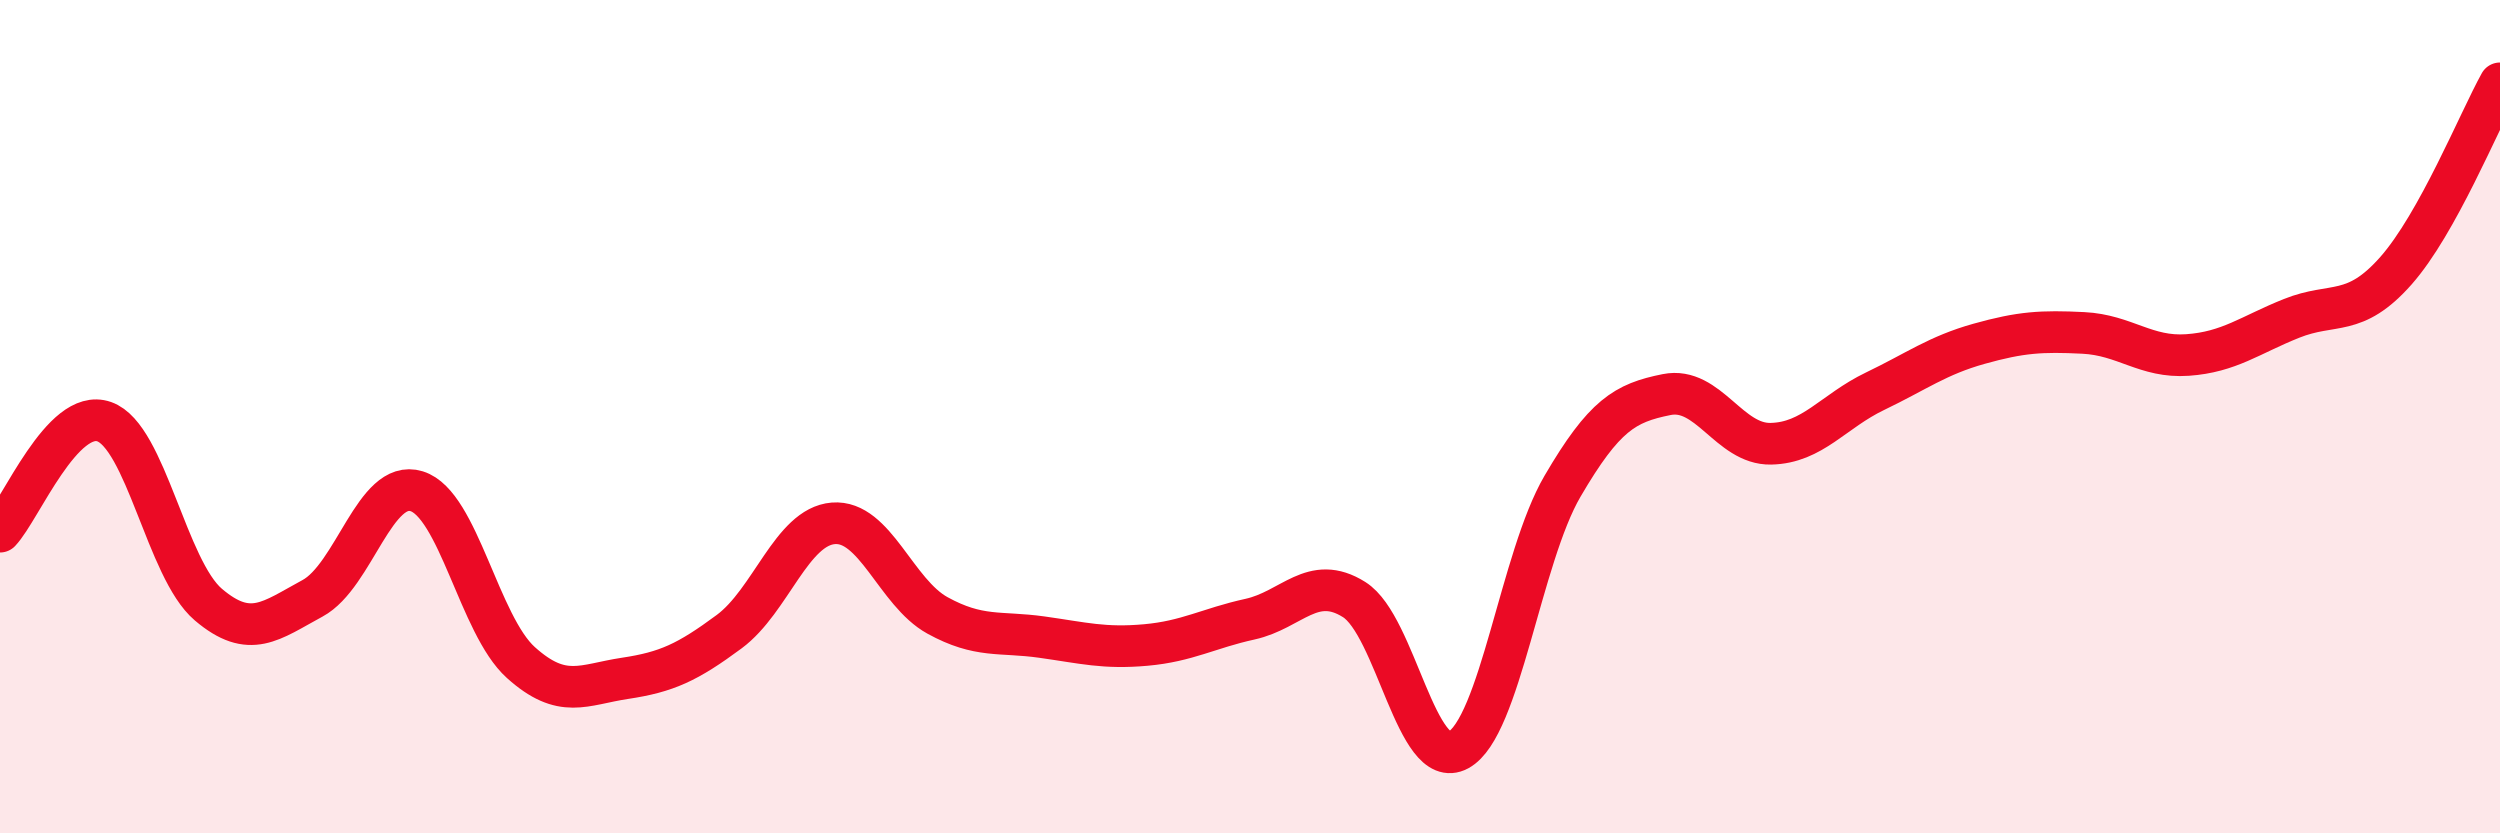
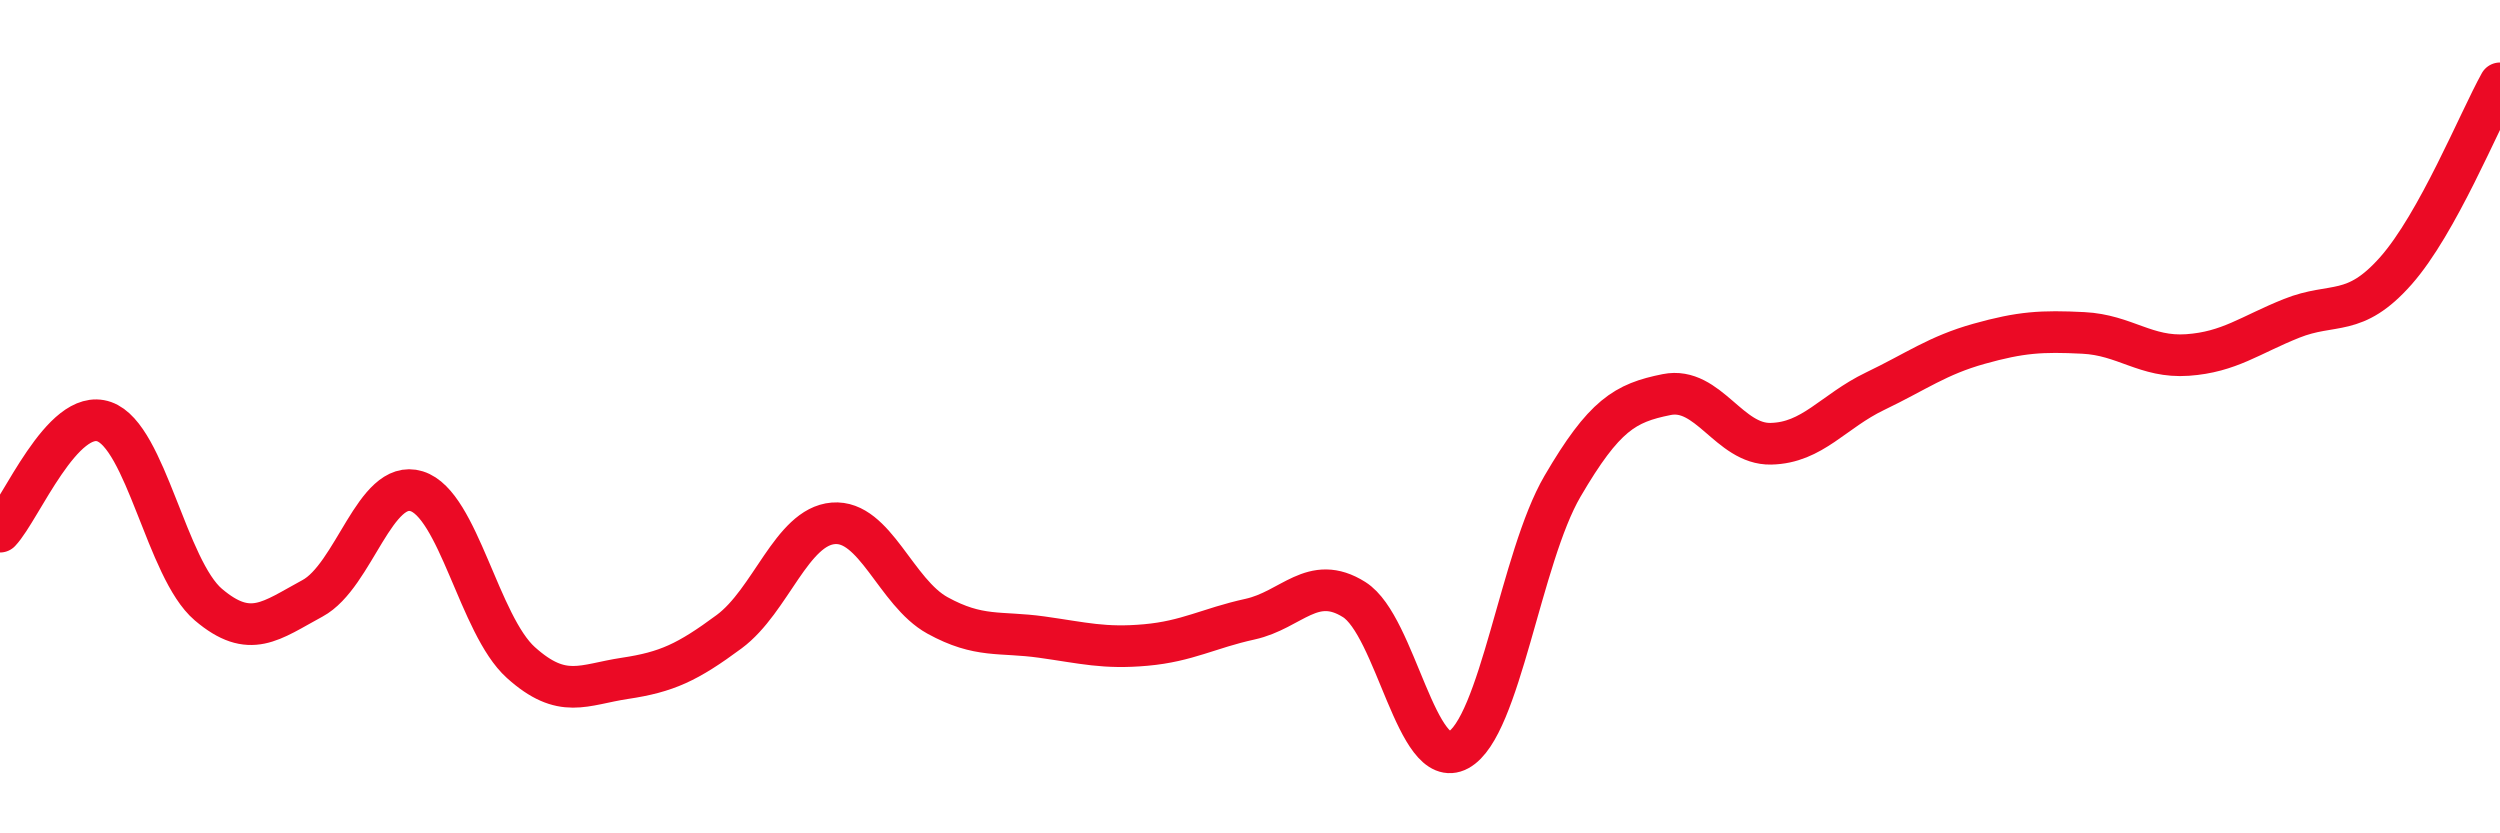
<svg xmlns="http://www.w3.org/2000/svg" width="60" height="20" viewBox="0 0 60 20">
-   <path d="M 0,12.76 C 0.5,12.23 1.5,9.77 2.5,10.12 C 3.5,10.47 4,13.66 5,14.51 C 6,15.36 6.5,14.9 7.5,14.36 C 8.5,13.82 9,11.48 10,11.79 C 11,12.1 11.5,15 12.5,15.9 C 13.5,16.8 14,16.43 15,16.28 C 16,16.13 16.5,15.9 17.5,15.16 C 18.5,14.42 19,12.64 20,12.56 C 21,12.48 21.5,14.22 22.5,14.77 C 23.5,15.32 24,15.15 25,15.29 C 26,15.43 26.5,15.57 27.5,15.48 C 28.5,15.39 29,15.08 30,14.86 C 31,14.64 31.5,13.76 32.5,14.39 C 33.5,15.02 34,18.54 35,18 C 36,17.46 36.5,13.38 37.5,11.67 C 38.5,9.96 39,9.67 40,9.47 C 41,9.27 41.5,10.67 42.5,10.65 C 43.5,10.63 44,9.87 45,9.39 C 46,8.91 46.5,8.53 47.5,8.25 C 48.5,7.97 49,7.94 50,7.99 C 51,8.04 51.5,8.59 52.5,8.52 C 53.5,8.45 54,8.04 55,7.64 C 56,7.24 56.5,7.63 57.5,6.5 C 58.5,5.37 59.5,2.9 60,2L60 20L0 20Z" fill="#EB0A25" opacity="0.1" stroke-linecap="round" stroke-linejoin="round" />
  <path d="M 0,12.76 C 0.5,12.23 1.5,9.77 2.5,10.12 C 3.5,10.47 4,13.66 5,14.51 C 6,15.36 6.5,14.9 7.5,14.36 C 8.5,13.82 9,11.48 10,11.79 C 11,12.1 11.5,15 12.5,15.9 C 13.5,16.8 14,16.43 15,16.28 C 16,16.13 16.5,15.9 17.5,15.16 C 18.5,14.42 19,12.64 20,12.56 C 21,12.48 21.5,14.22 22.5,14.77 C 23.5,15.32 24,15.15 25,15.29 C 26,15.43 26.5,15.57 27.5,15.48 C 28.5,15.39 29,15.08 30,14.86 C 31,14.64 31.5,13.76 32.5,14.39 C 33.5,15.02 34,18.54 35,18 C 36,17.46 36.5,13.38 37.5,11.67 C 38.5,9.96 39,9.67 40,9.47 C 41,9.27 41.5,10.67 42.5,10.65 C 43.5,10.63 44,9.87 45,9.39 C 46,8.91 46.5,8.53 47.5,8.25 C 48.5,7.97 49,7.94 50,7.99 C 51,8.04 51.5,8.59 52.5,8.52 C 53.5,8.45 54,8.04 55,7.64 C 56,7.24 56.5,7.63 57.5,6.5 C 58.5,5.37 59.5,2.9 60,2" stroke="#EB0A25" stroke-width="1" fill="none" stroke-linecap="round" stroke-linejoin="round" />
</svg>